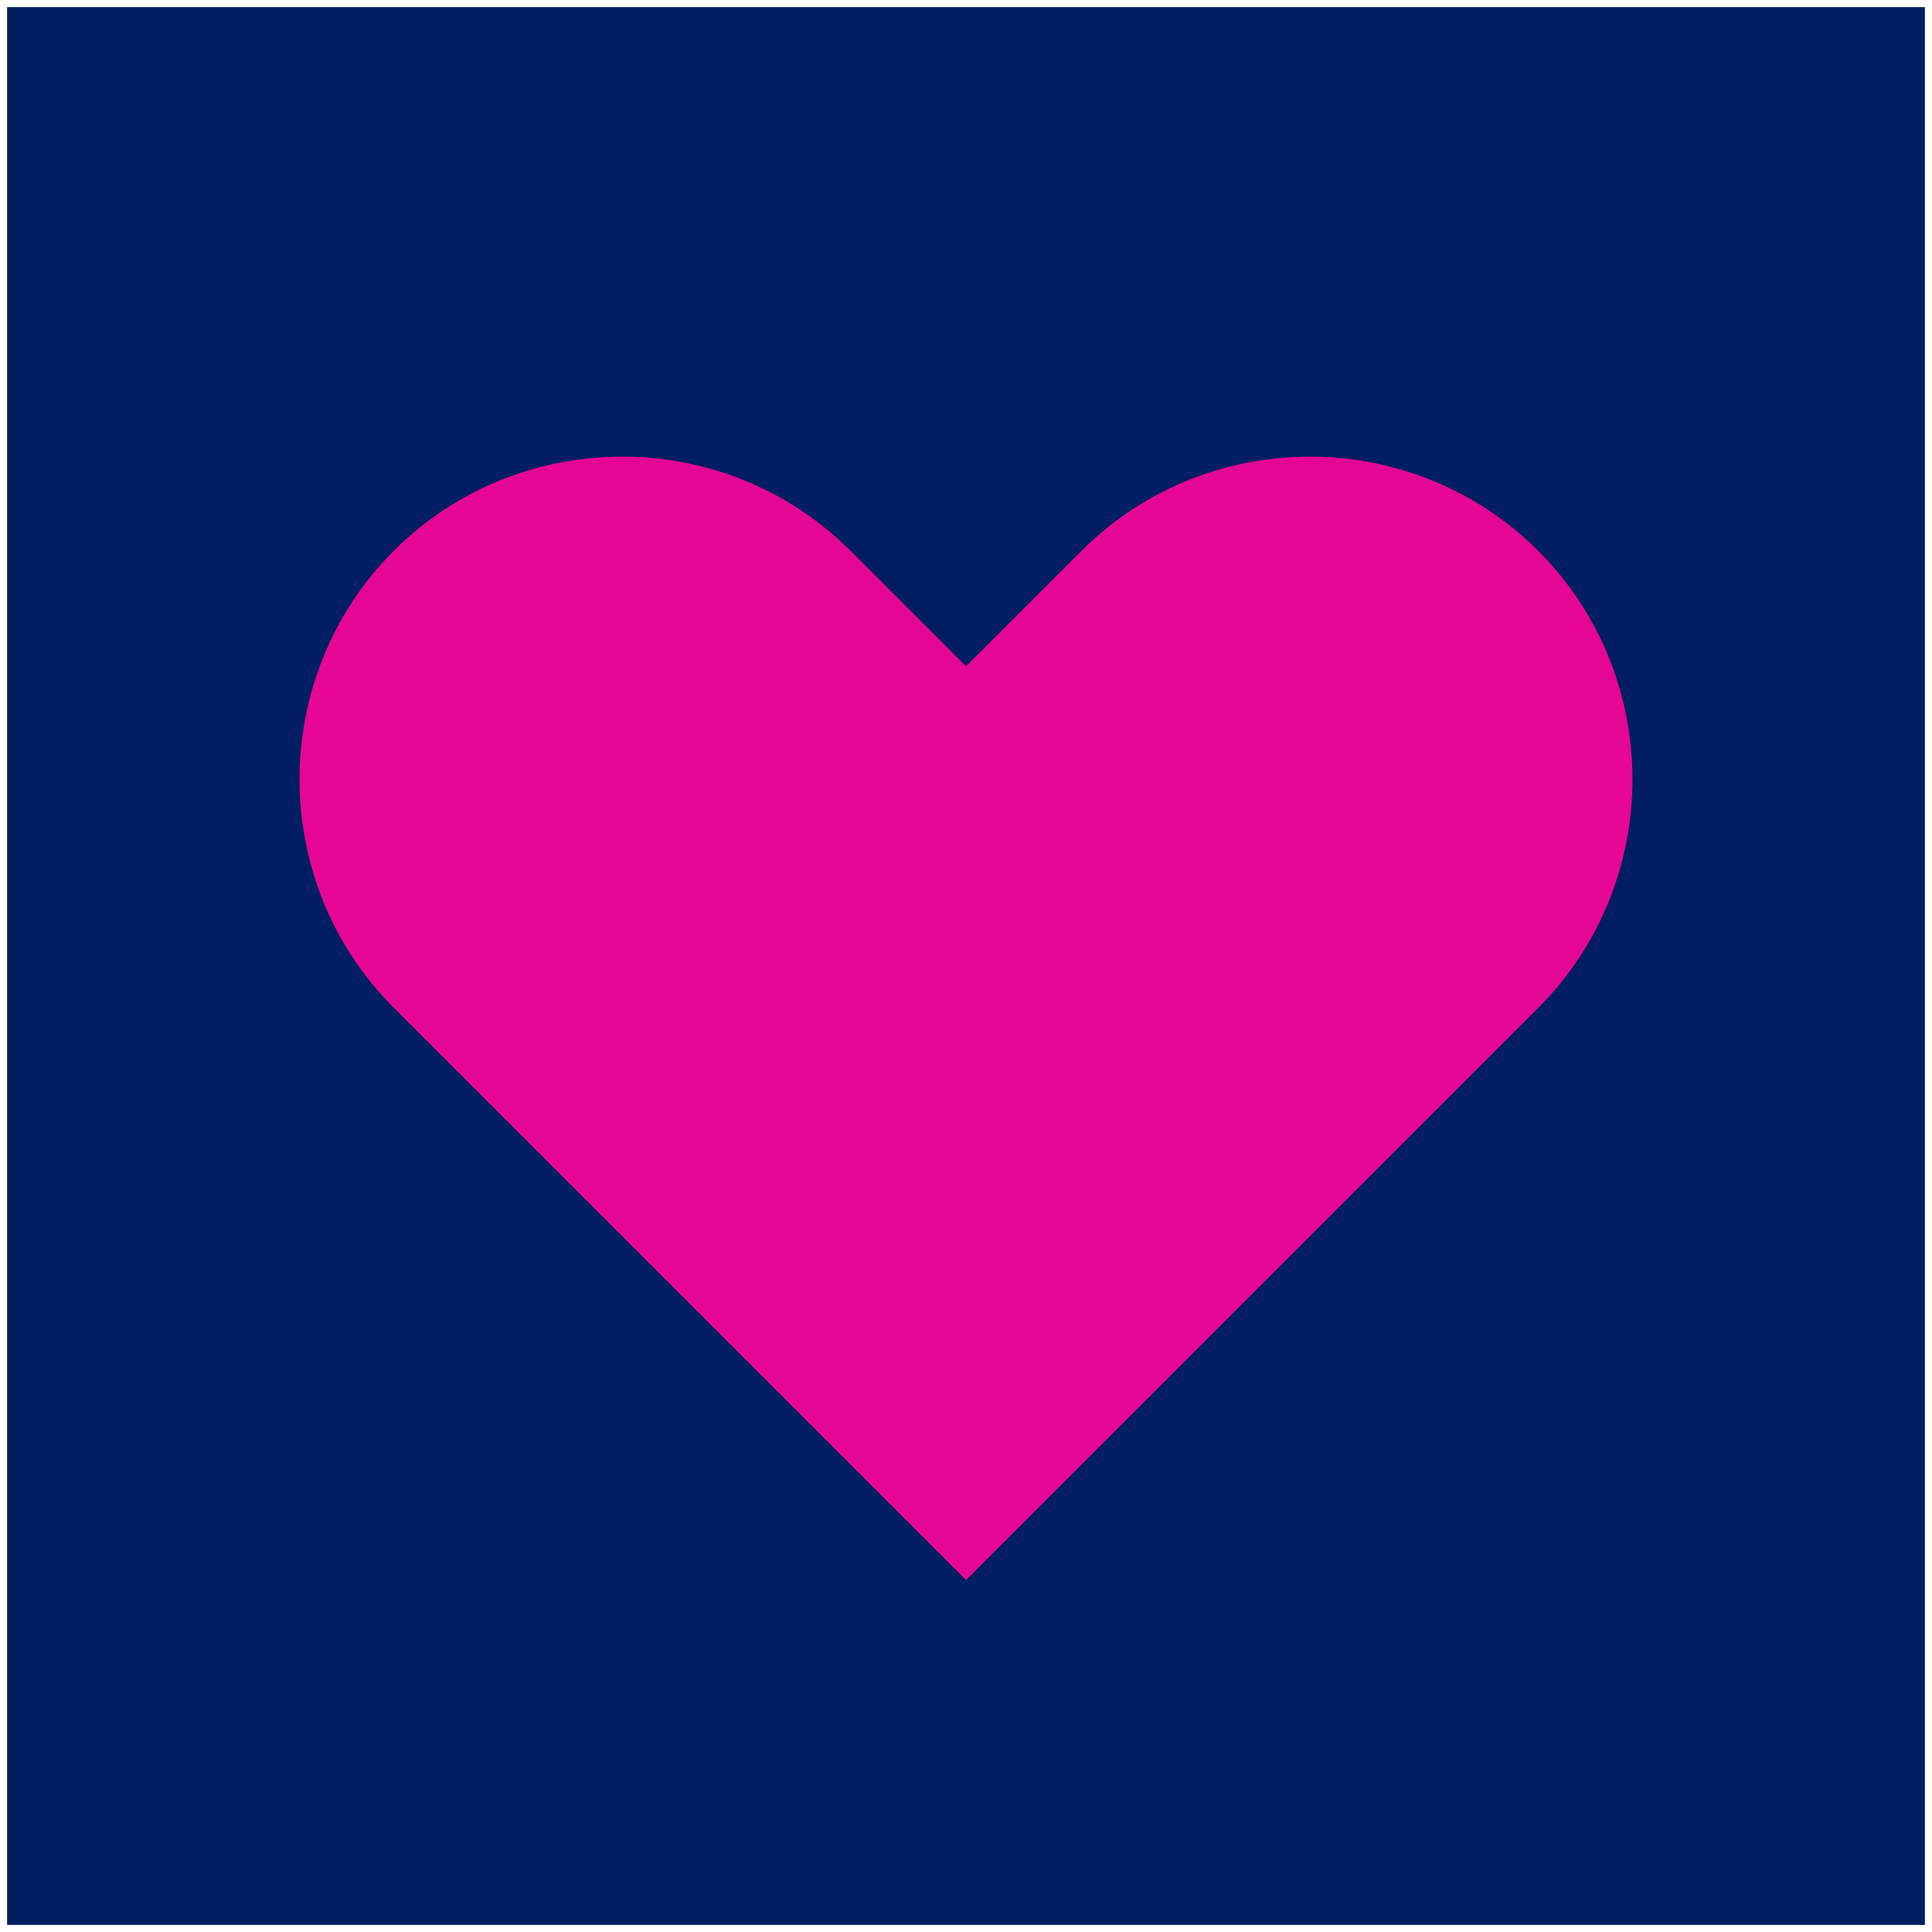
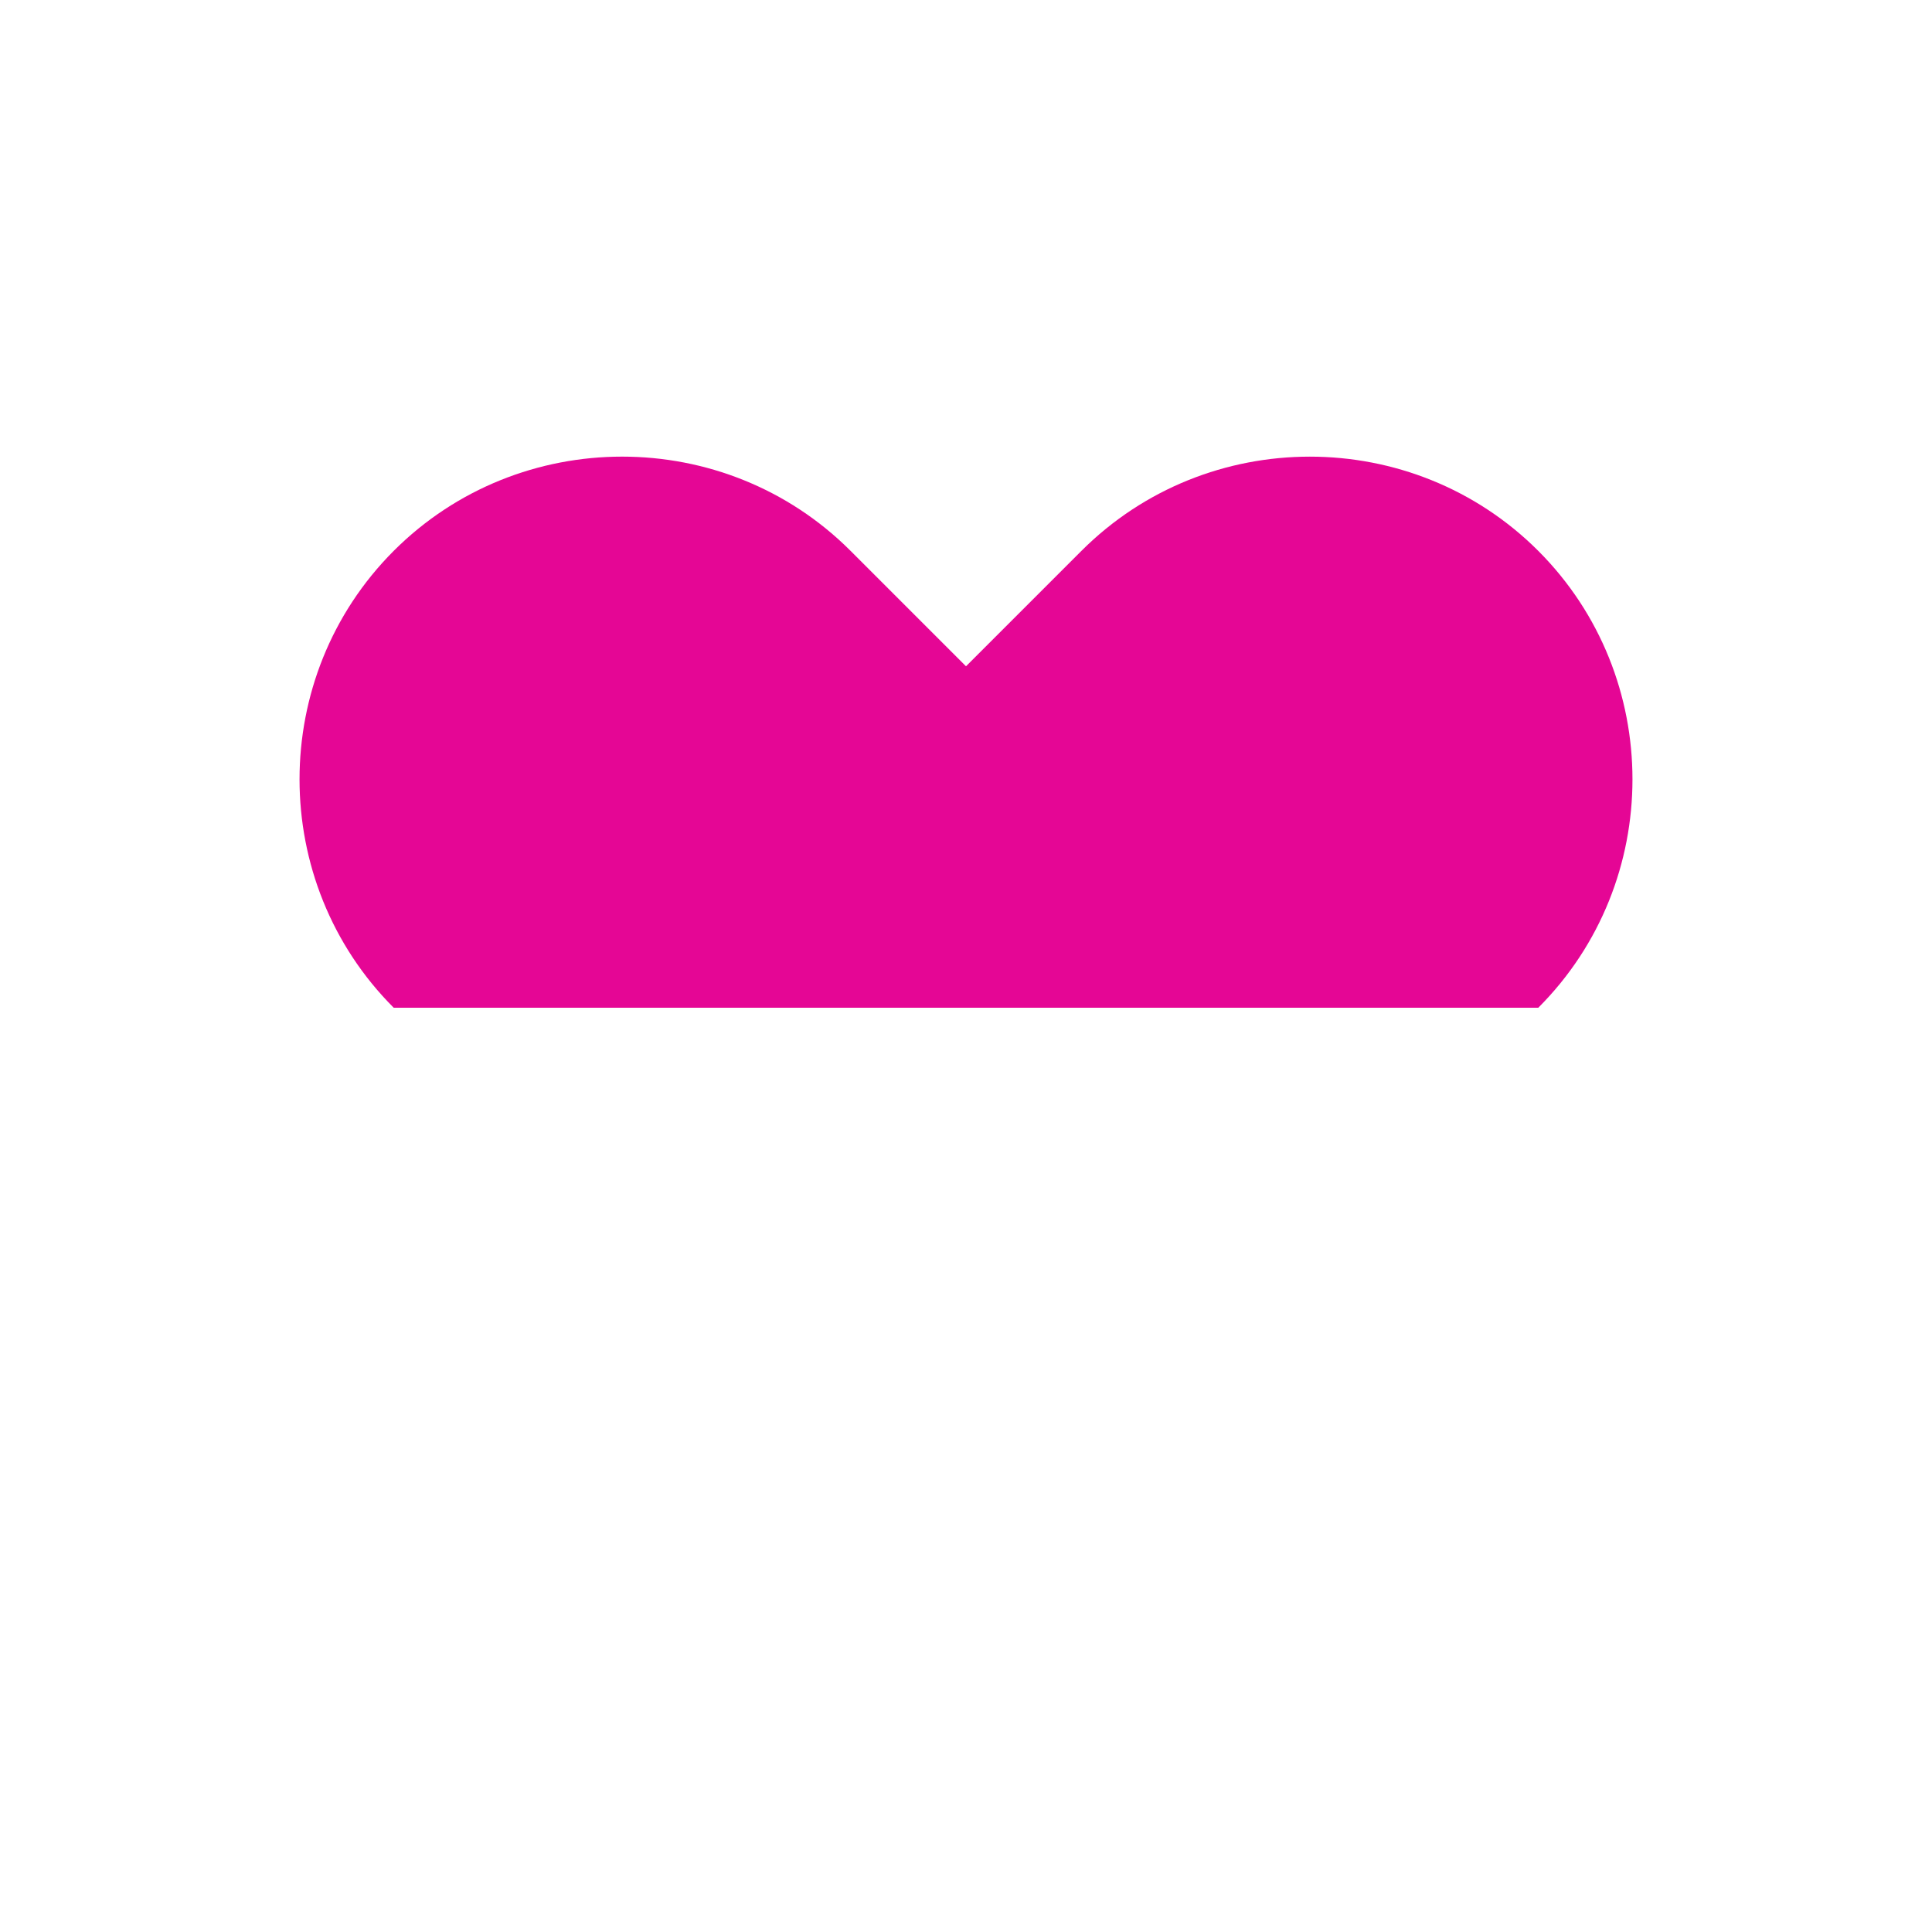
<svg xmlns="http://www.w3.org/2000/svg" width="1088" height="1088" viewBox="0 0 1088 1088" fill="none">
  <g filter="url(#filter0_d_218_323)">
-     <rect width="1080" height="1080" transform="translate(4)" fill="#001E61" />
-     <path d="M544 371.218L479 306.218C408.25 235.458 292.47 235.458 221.72 306.218C151 376.998 151 492.758 221.72 563.508L544 885.788L866.28 563.508C937 492.758 937 376.998 866.28 306.228C795.53 235.468 679.75 235.468 609 306.228L544 371.218Z" fill="#E50695" />
+     <path d="M544 371.218L479 306.218C408.25 235.458 292.47 235.458 221.72 306.218C151 376.998 151 492.758 221.72 563.508L866.28 563.508C937 492.758 937 376.998 866.28 306.228C795.53 235.468 679.75 235.468 609 306.228L544 371.218Z" fill="#E50695" />
  </g>
  <defs>
    <filter id="filter0_d_218_323" x="0" y="0" width="1088" height="1088" filterUnits="userSpaceOnUse" color-interpolation-filters="sRGB">
      <feFlood flood-opacity="0" result="BackgroundImageFix" />
      <feColorMatrix in="SourceAlpha" type="matrix" values="0 0 0 0 0 0 0 0 0 0 0 0 0 0 0 0 0 0 127 0" result="hardAlpha" />
      <feOffset dy="4" />
      <feGaussianBlur stdDeviation="2" />
      <feComposite in2="hardAlpha" operator="out" />
      <feColorMatrix type="matrix" values="0 0 0 0 0 0 0 0 0 0 0 0 0 0 0 0 0 0 0.25 0" />
      <feBlend mode="normal" in2="BackgroundImageFix" result="effect1_dropShadow_218_323" />
      <feBlend mode="normal" in="SourceGraphic" in2="effect1_dropShadow_218_323" result="shape" />
    </filter>
  </defs>
</svg>